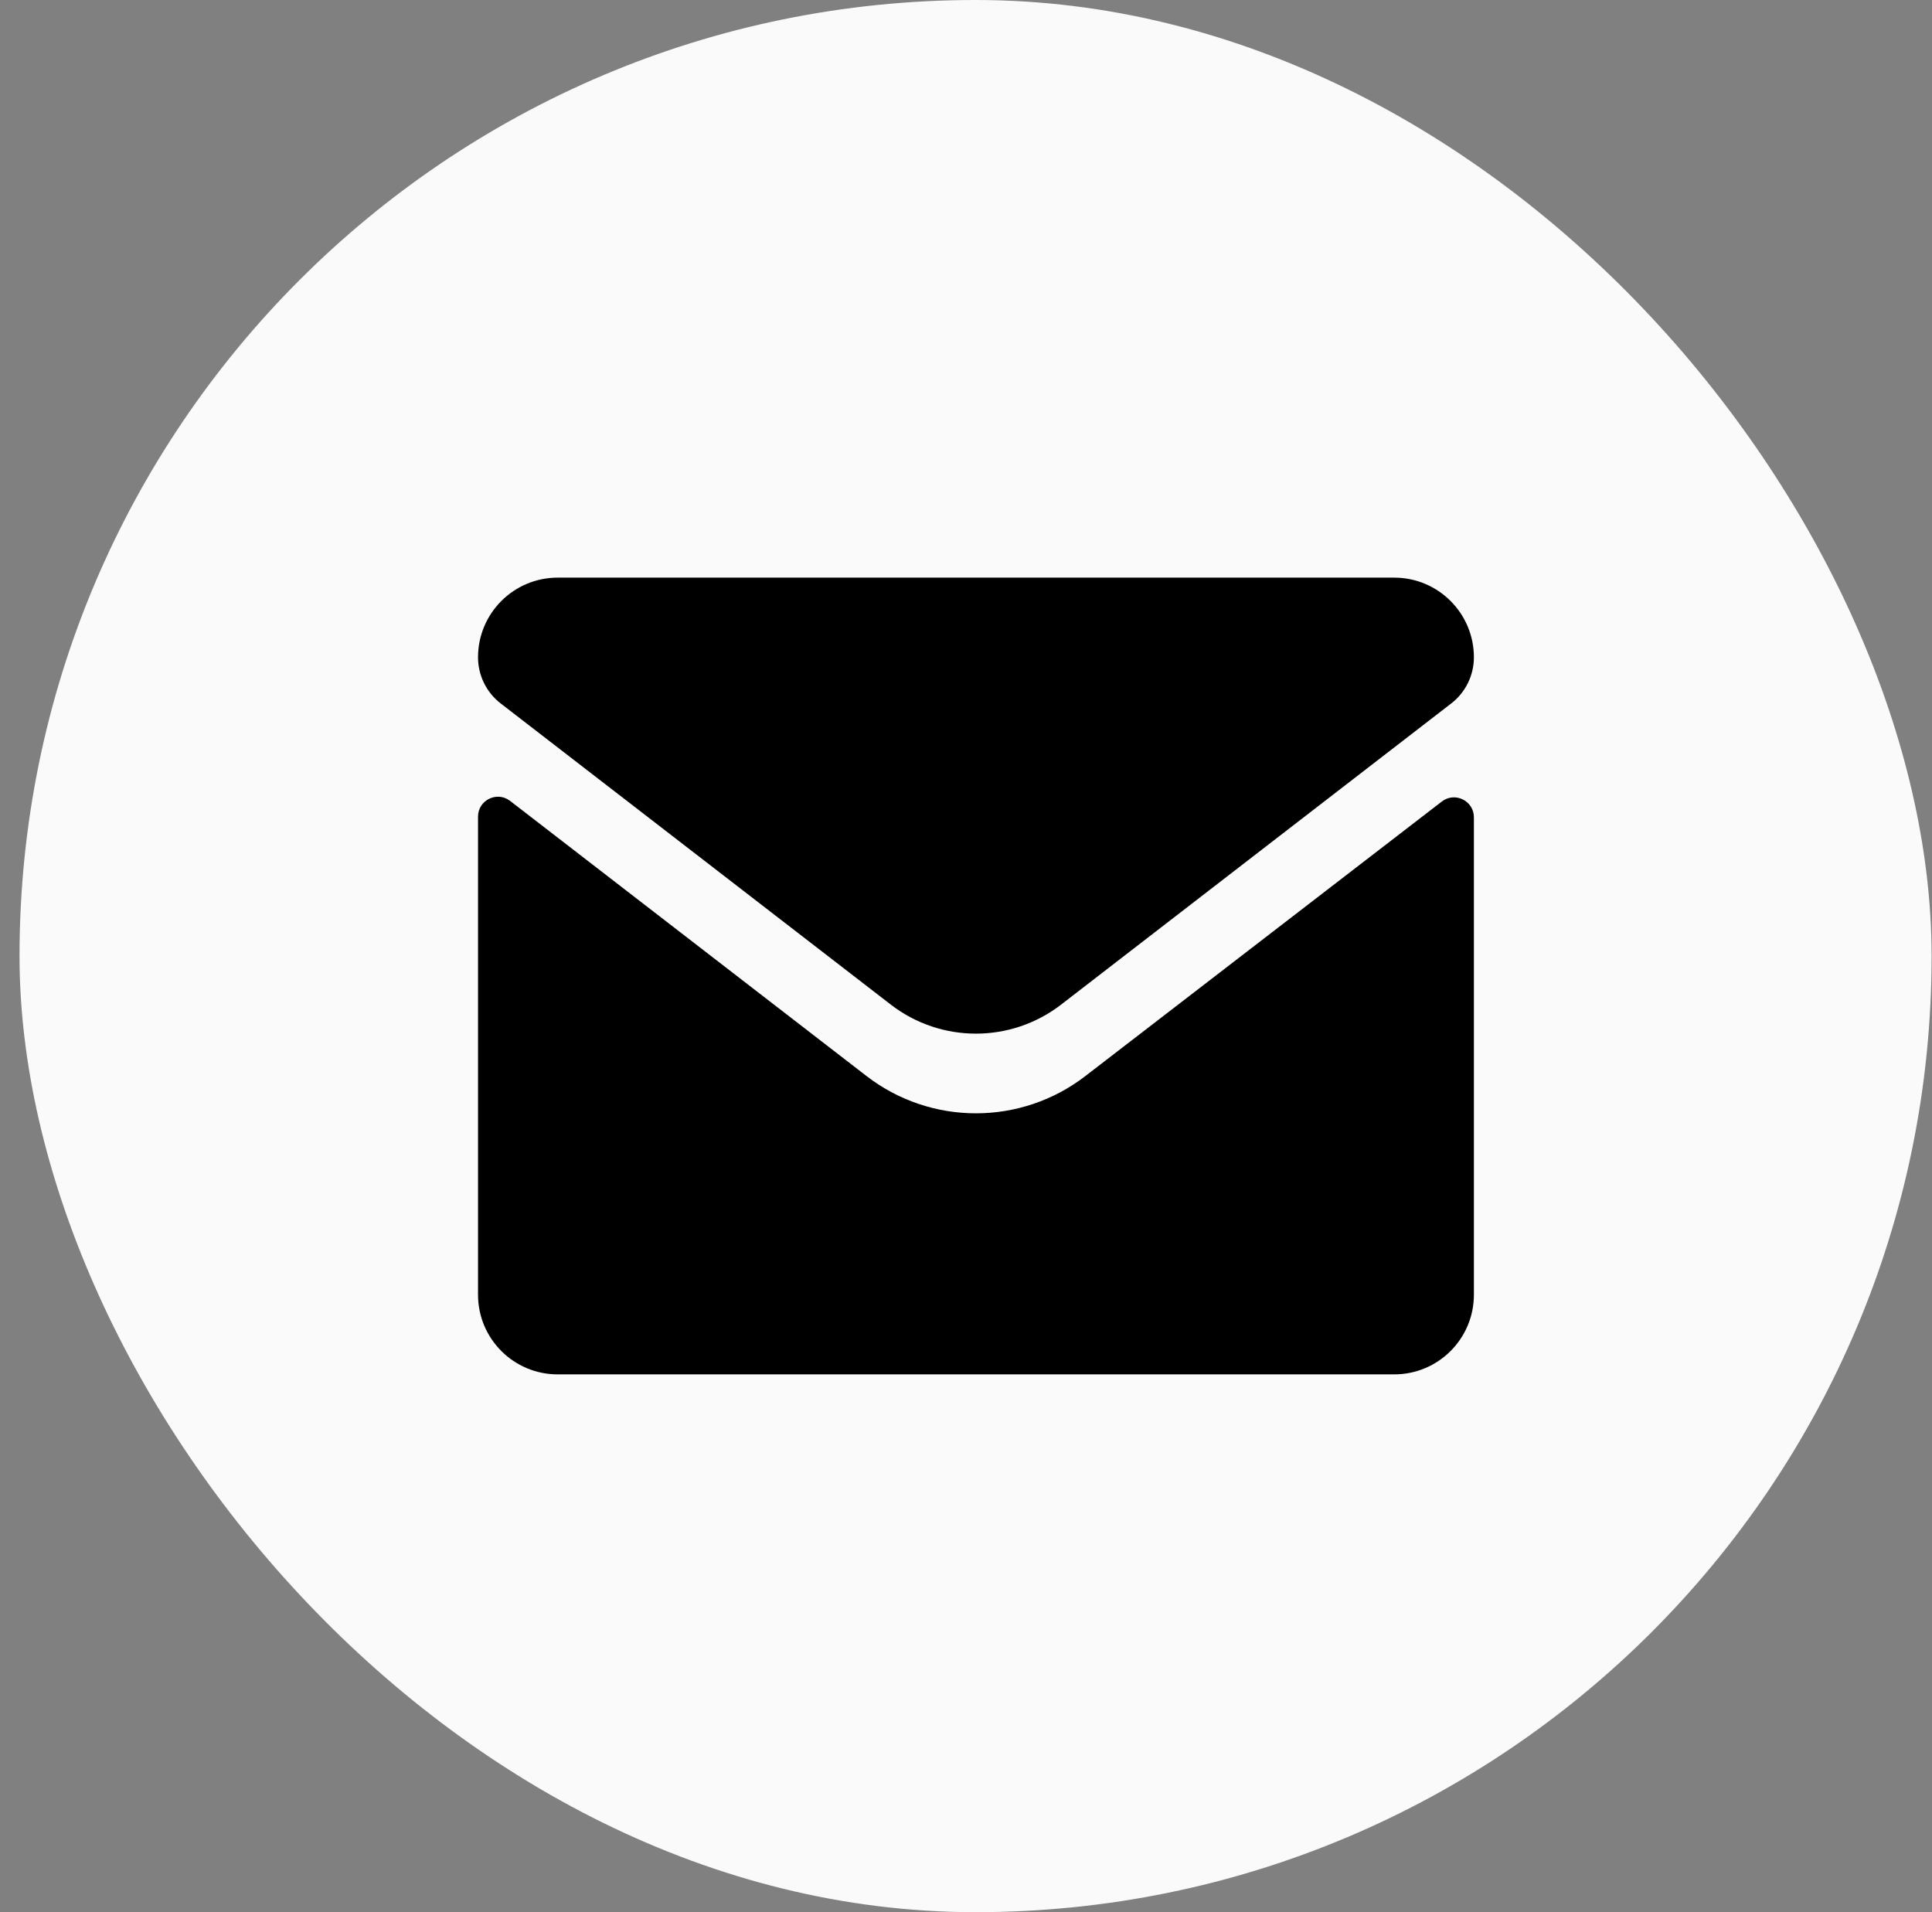
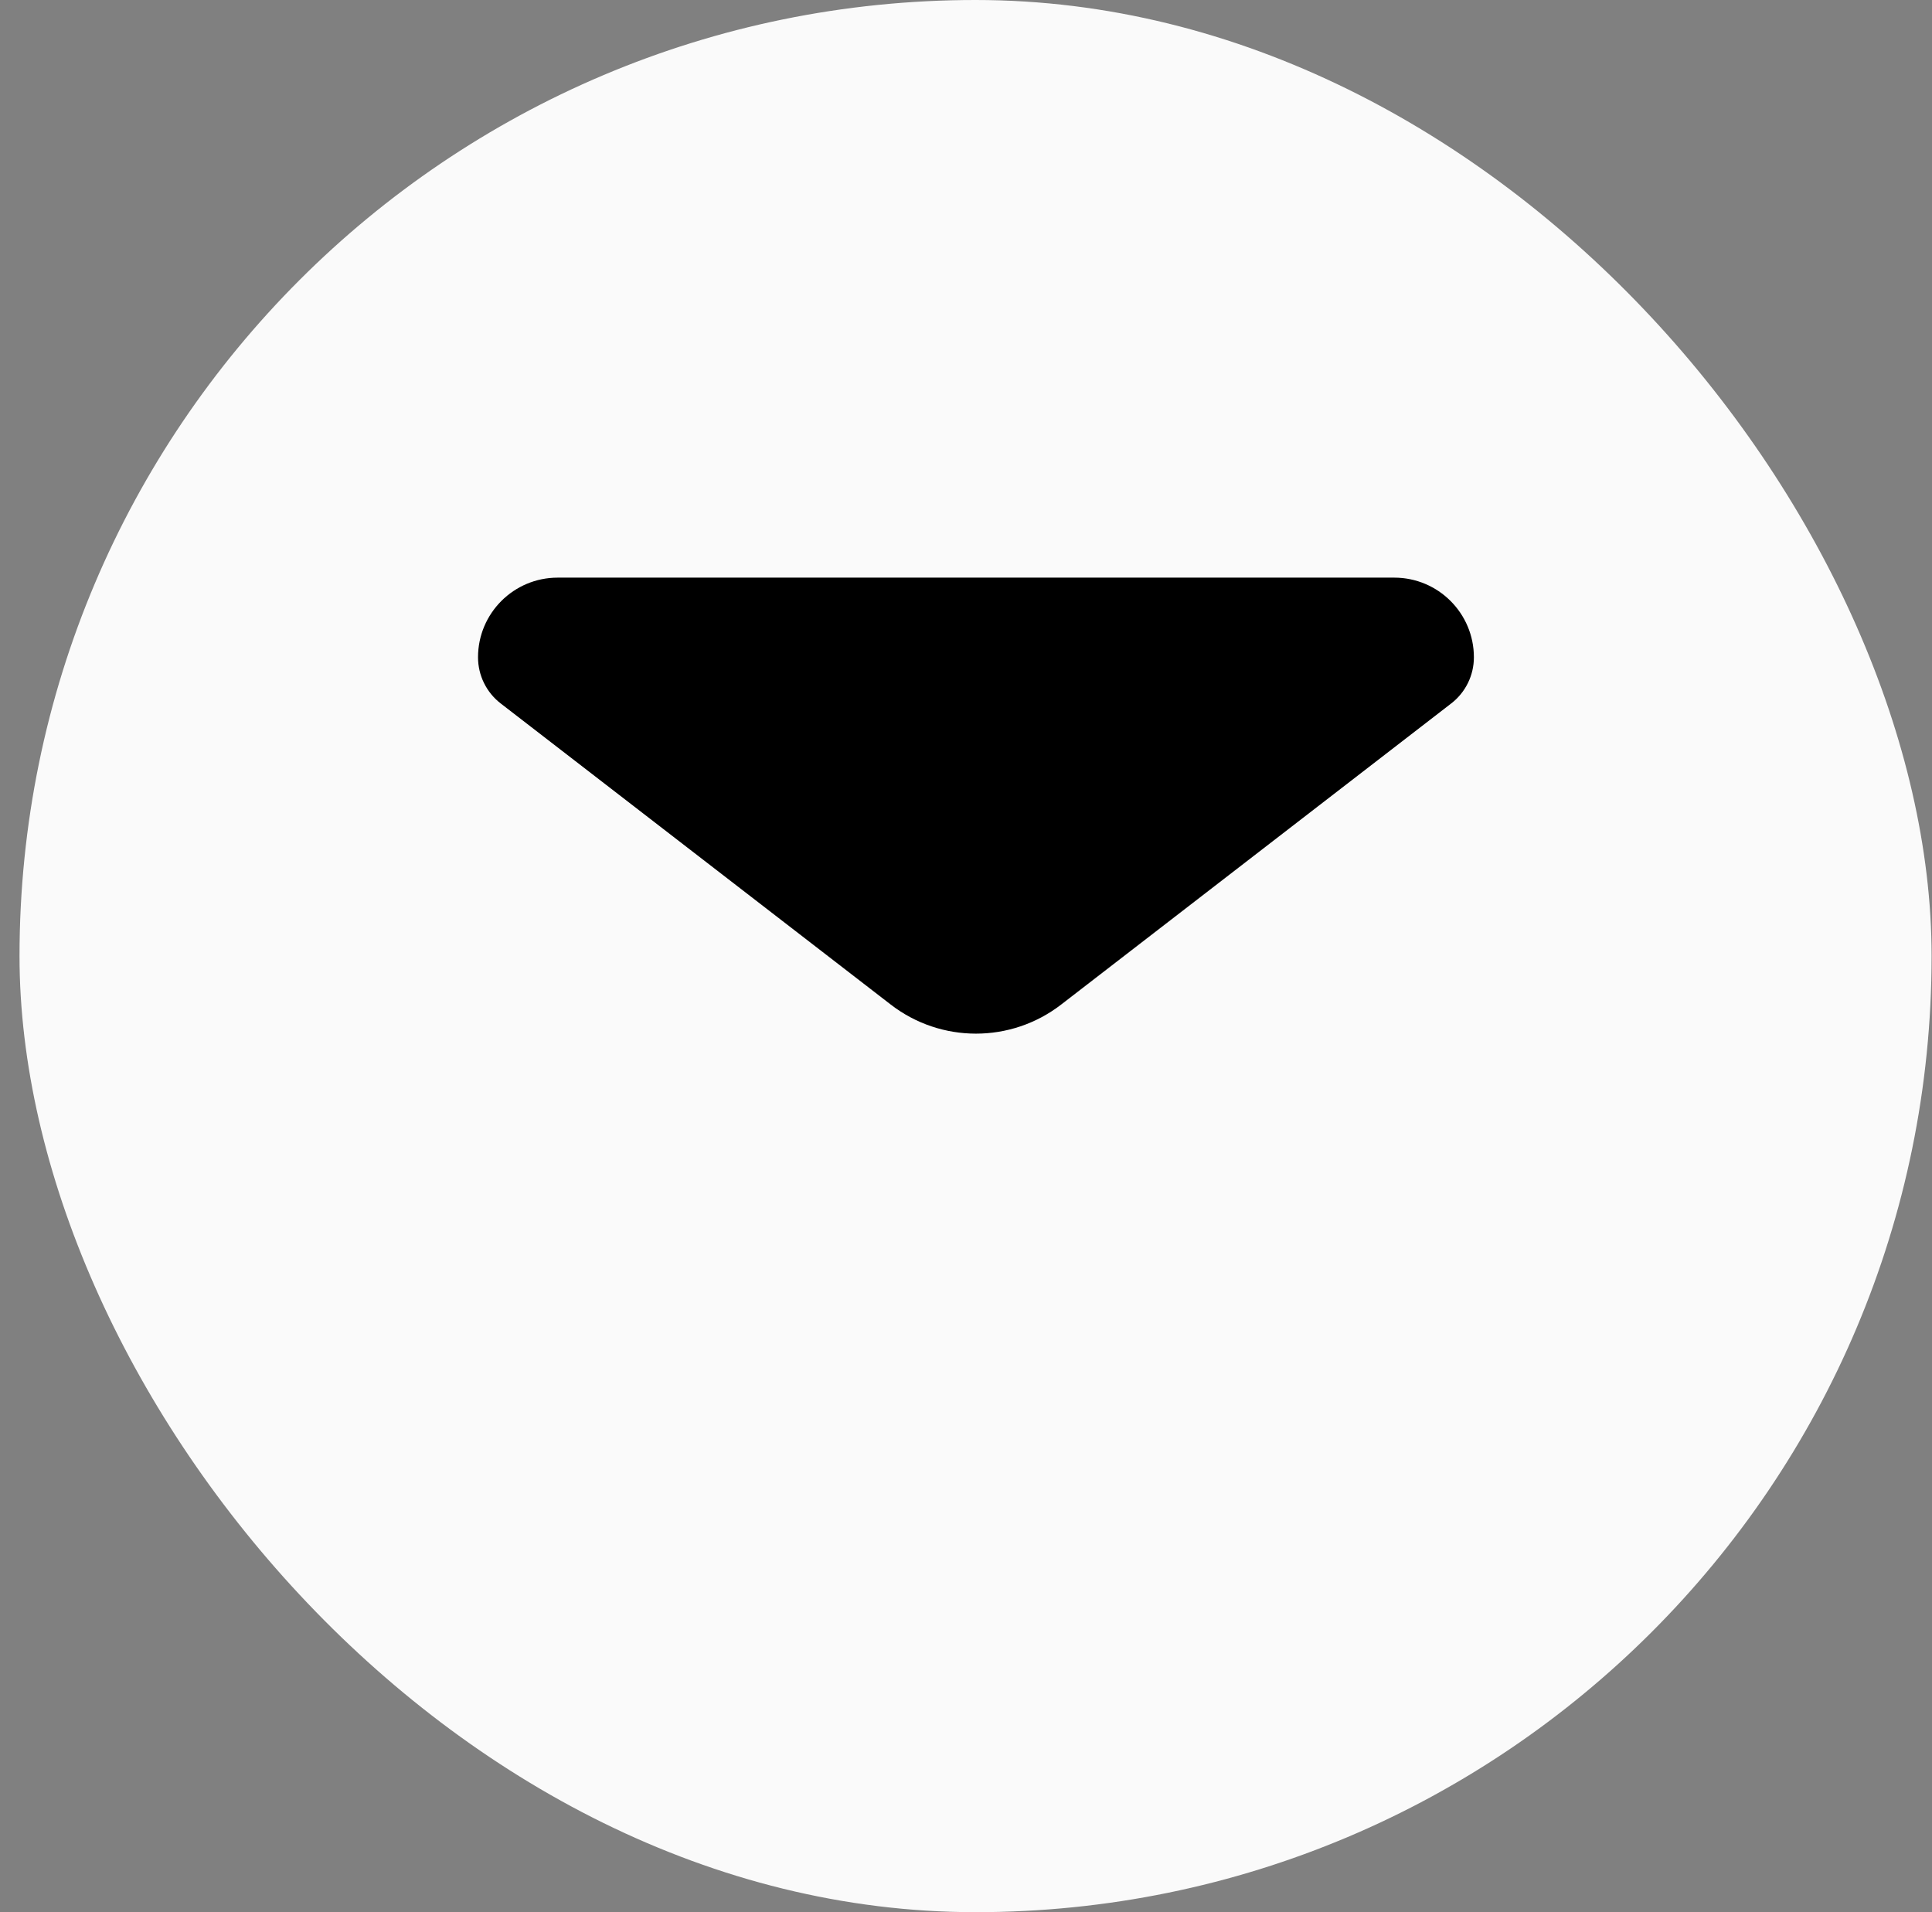
<svg xmlns="http://www.w3.org/2000/svg" width="97" height="96" viewBox="0 0 97 96" fill="none">
  <rect x="0" y="0" width="97" height="96" fill="#808080" stroke="none" />
  <rect x="0.98" width="96" height="96" rx="48" fill="#FAFAFA" />
-   <path d="M28 69H70C72.209 69 74 67.209 74 65V41.032C74 40.202 73.047 39.734 72.39 40.24L54.499 54.018C51.259 56.519 46.74 56.519 43.5 54.018L25.611 40.209C24.954 39.701 24 40.17 24 41V65C24 67.209 25.791 69 28 69Z" fill="black" />
  <path d="M70 29H28C25.791 29 24 30.791 24 33C24 33.907 24.421 34.763 25.139 35.317L44.722 50.434C47.242 52.38 50.757 52.38 53.277 50.434L72.862 35.316C73.58 34.762 74 33.907 74 33C74 30.791 72.209 29 70 29Z" fill="black" />
</svg>